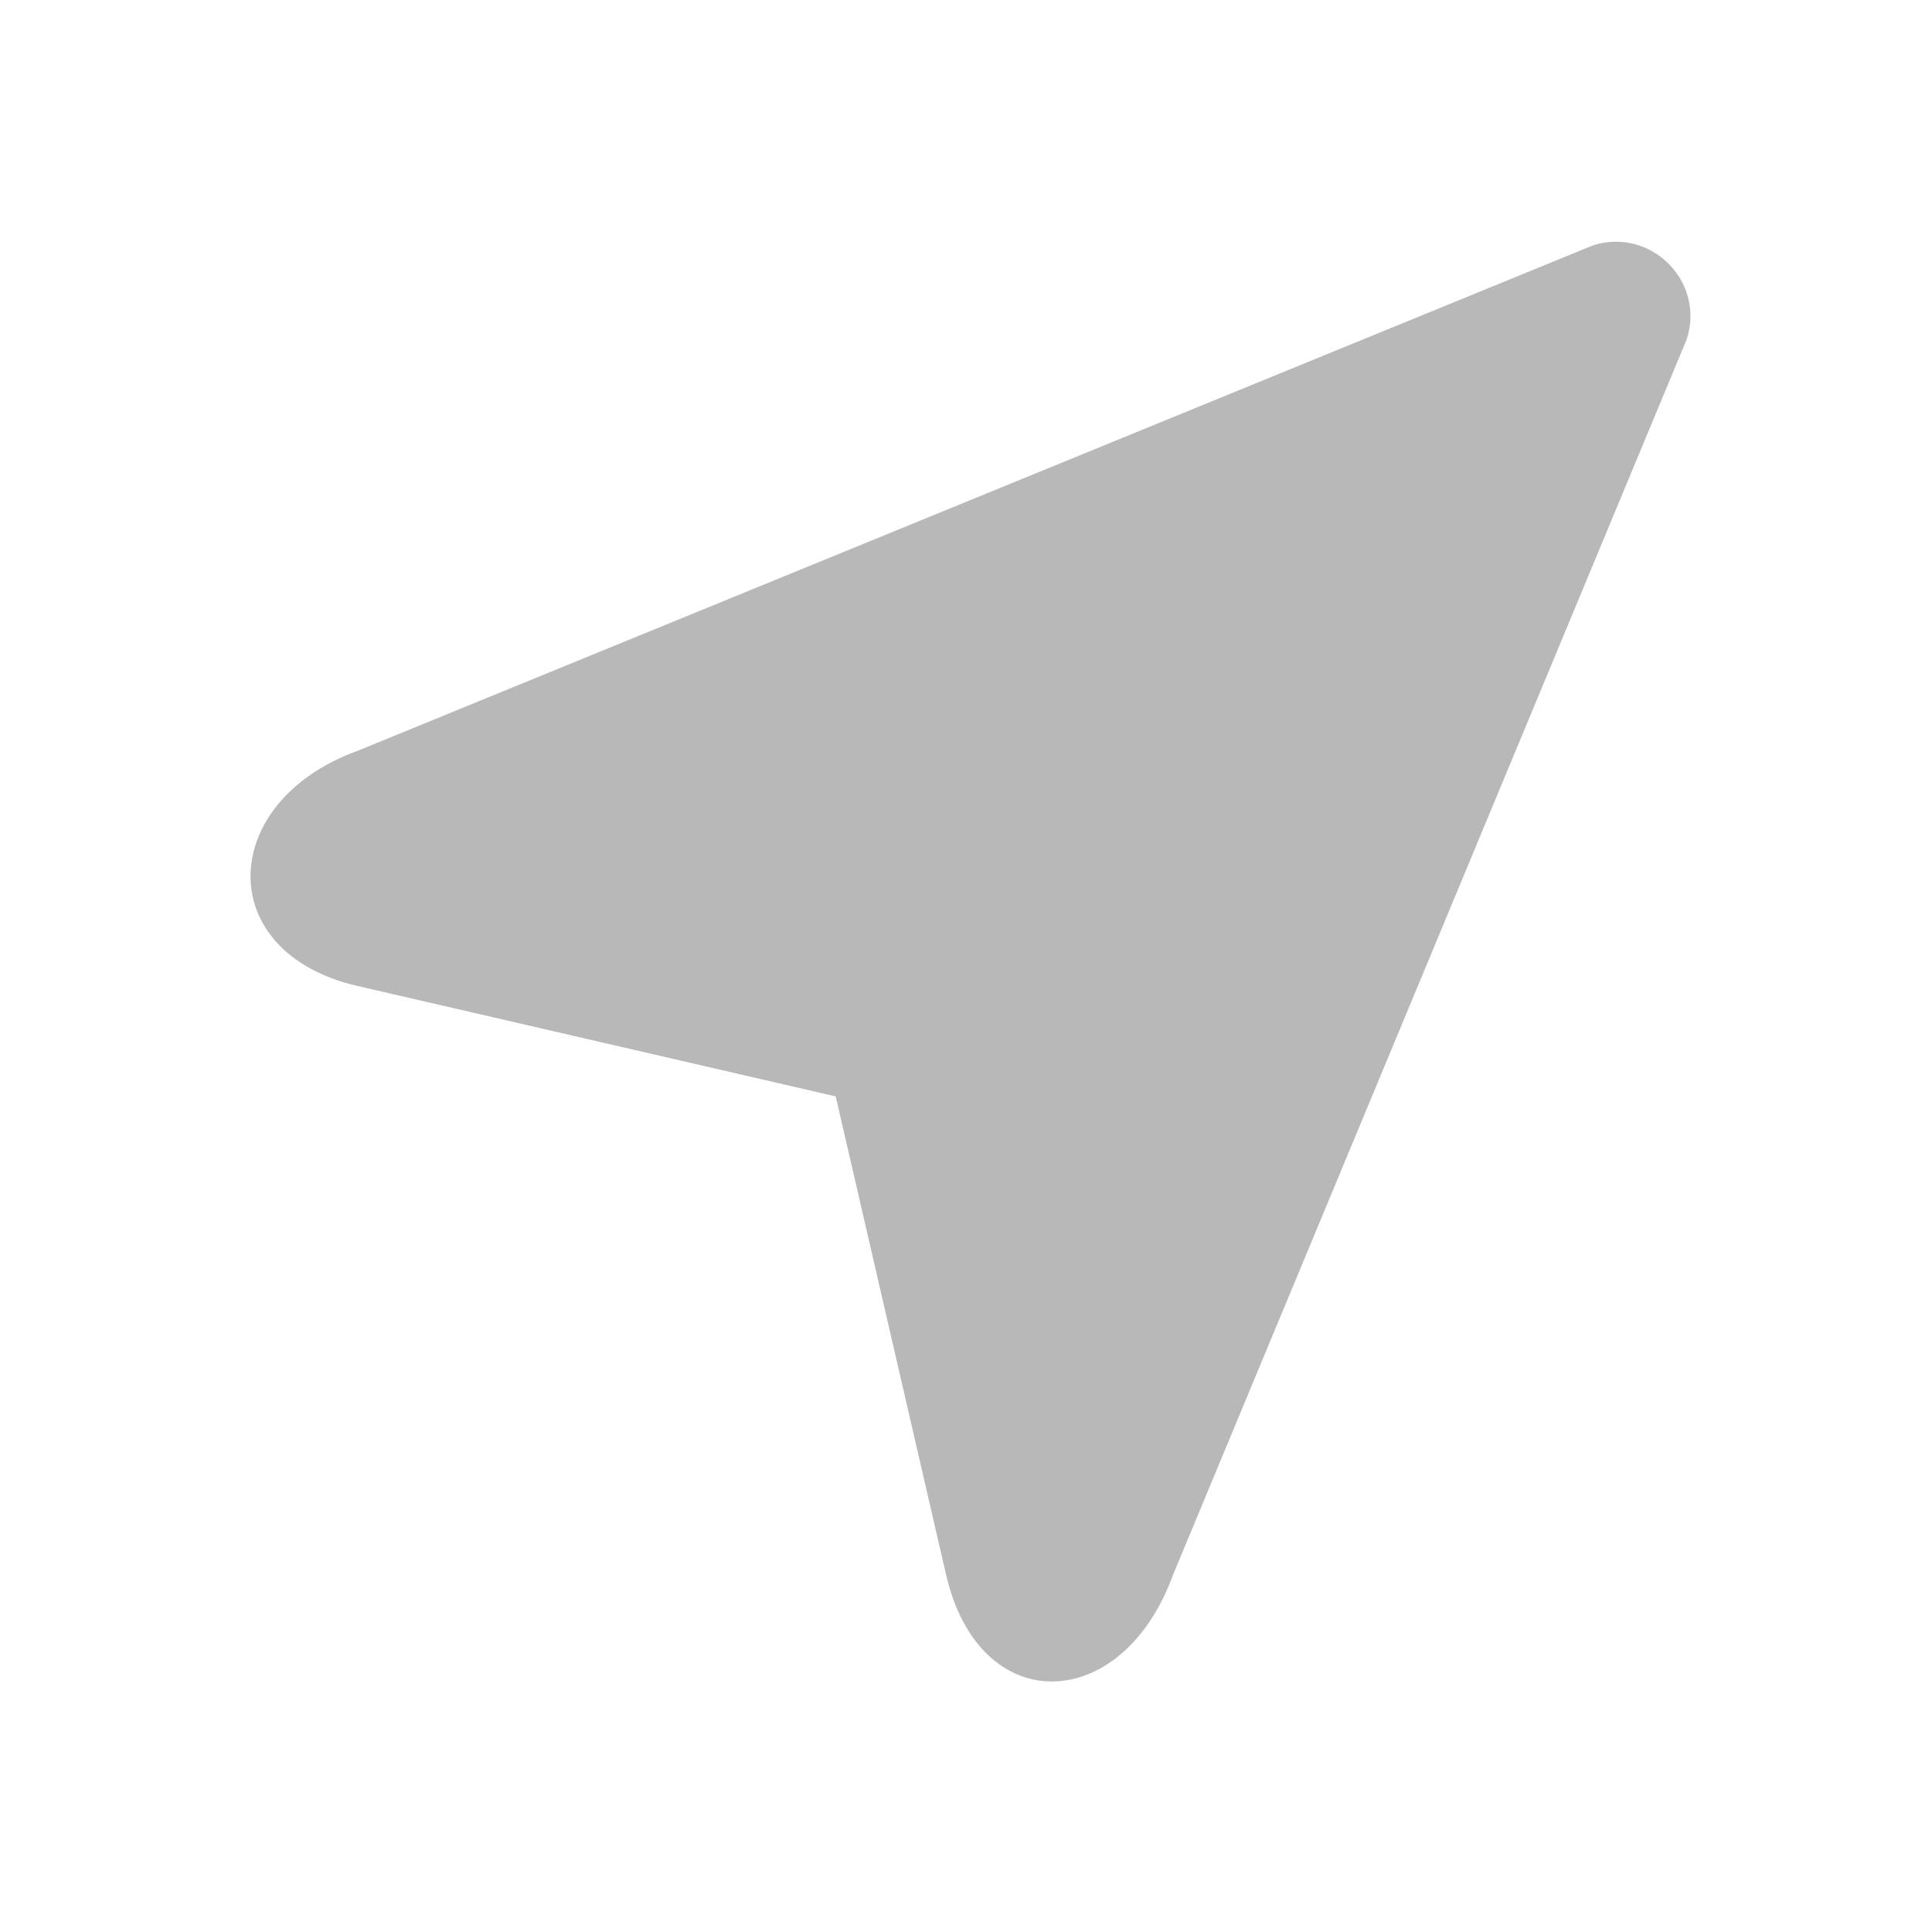
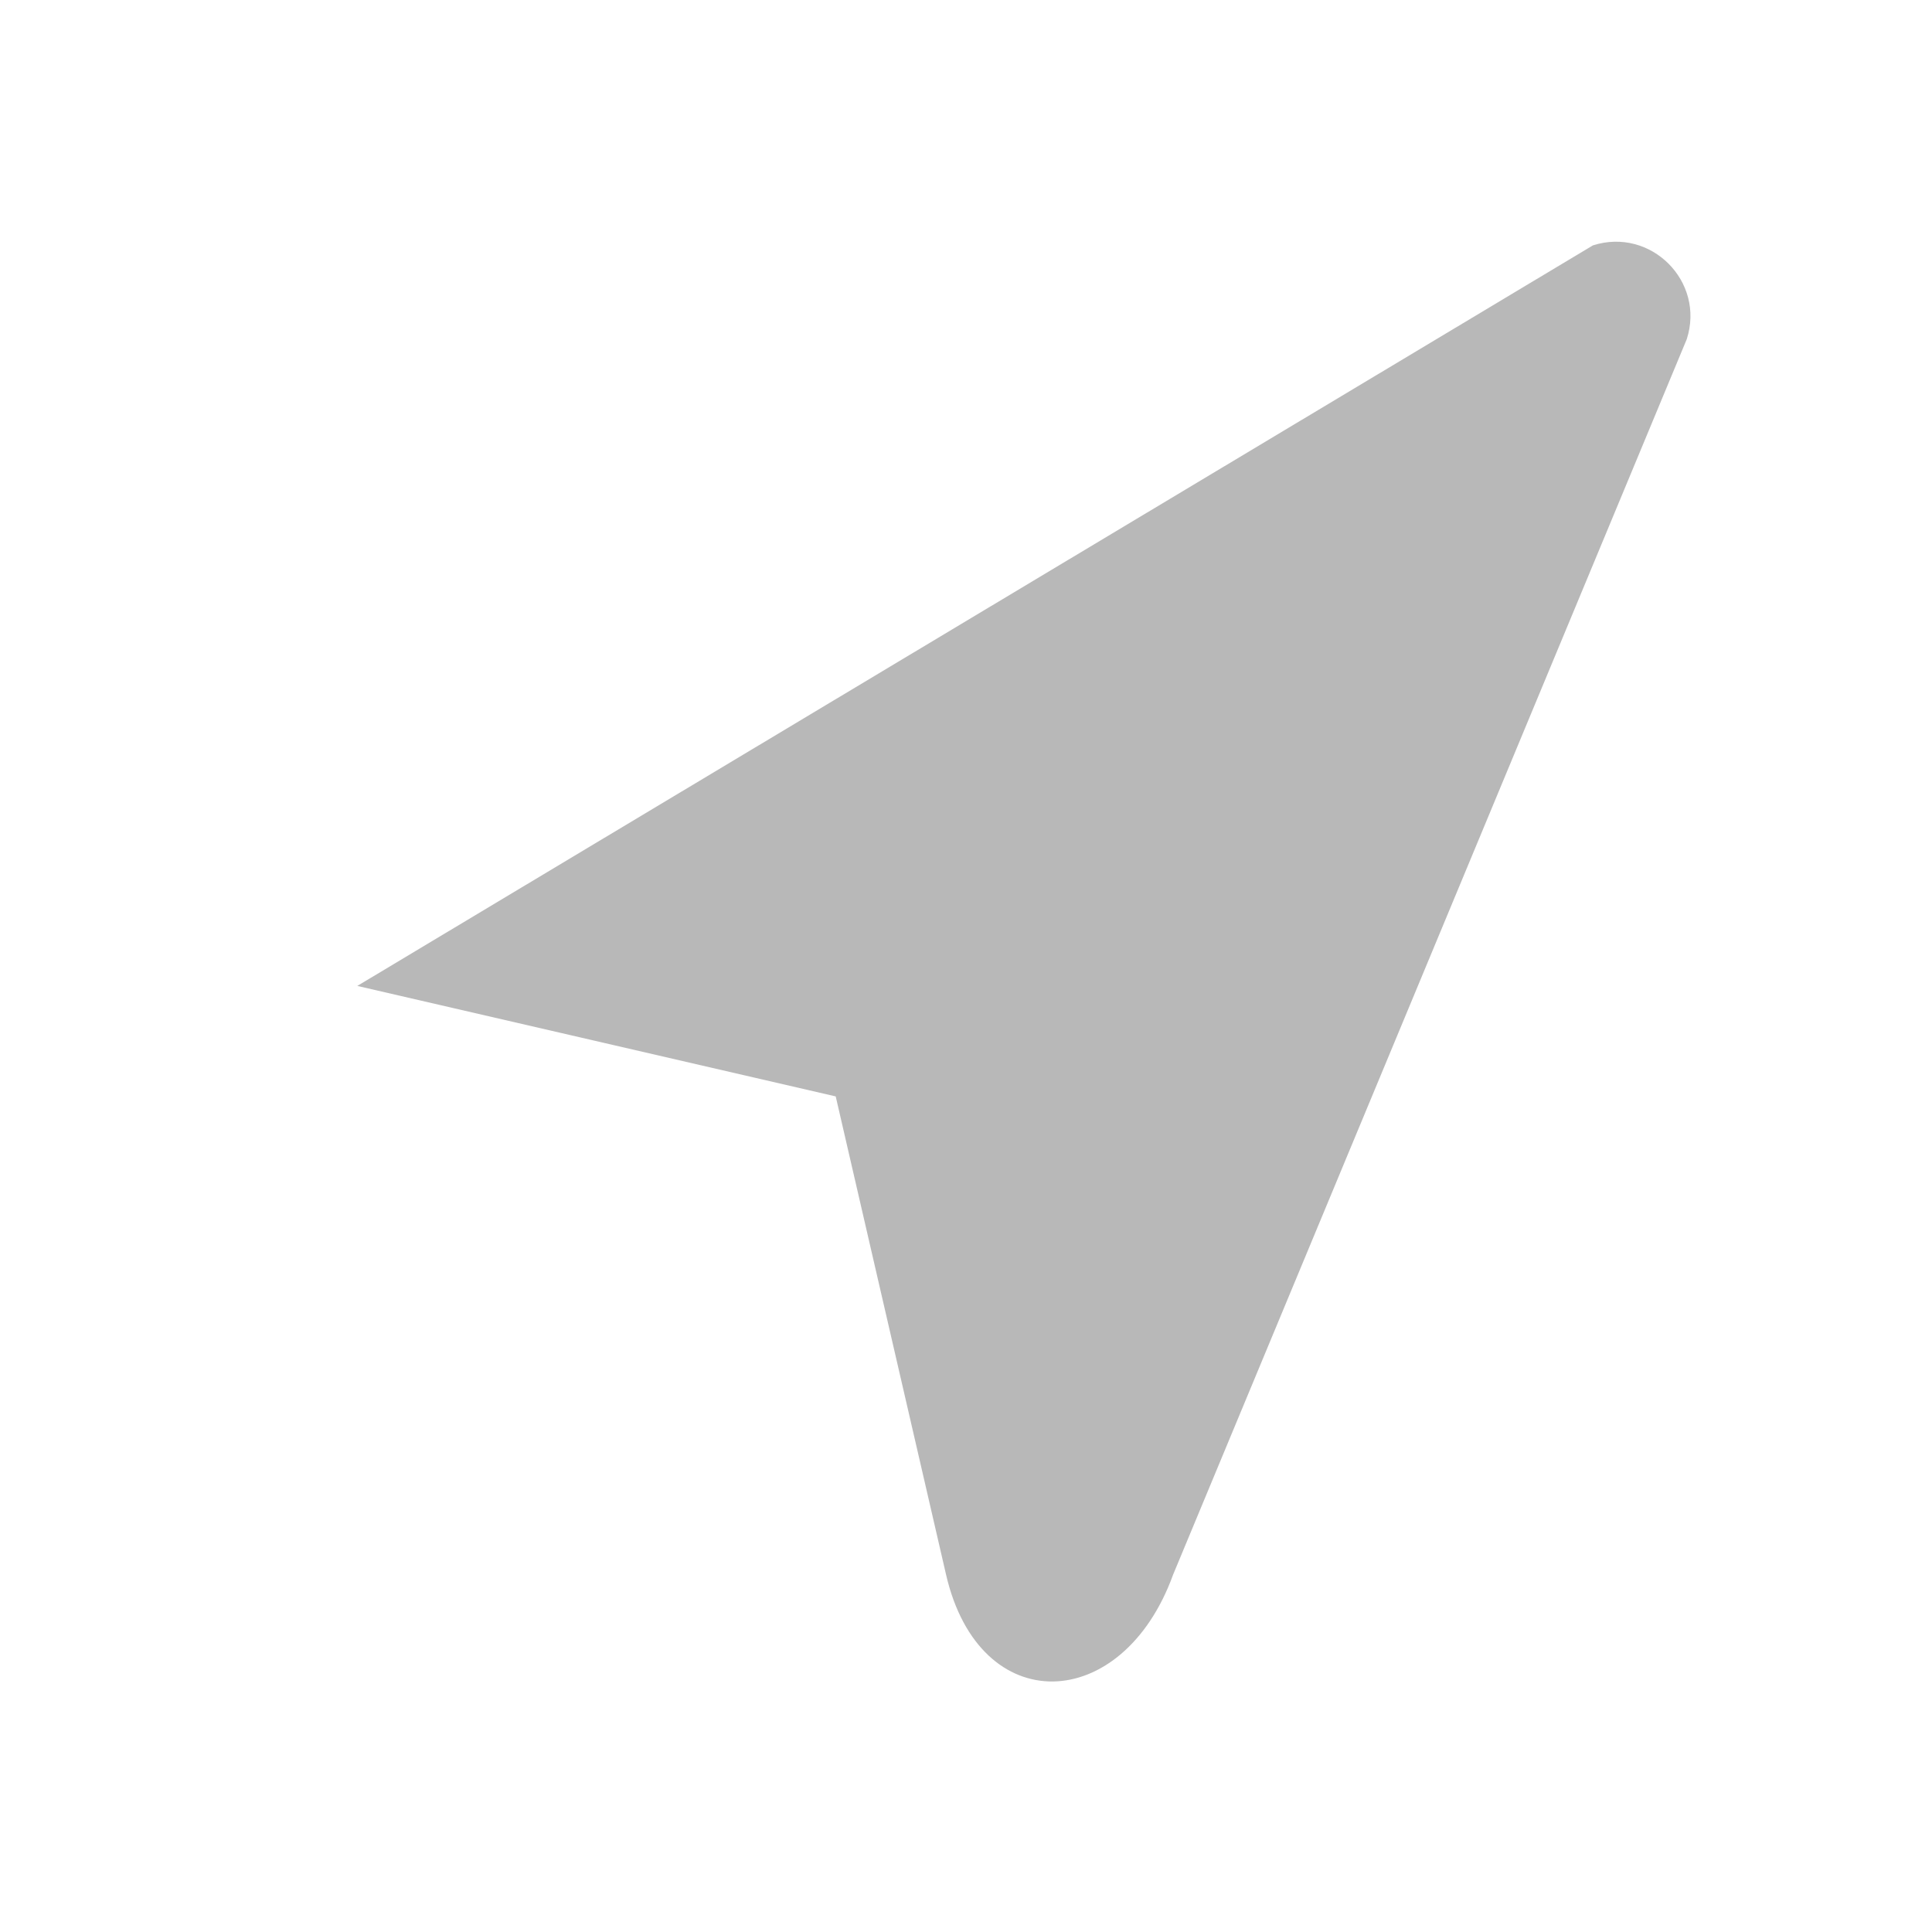
<svg xmlns="http://www.w3.org/2000/svg" width="16" height="16" viewBox="0 0 16 16" fill="none">
-   <path d="M9.715 13.041C9.295 14.199 8.112 14.241 7.835 13.041L6.921 9.08L2.959 8.165C1.759 7.888 1.801 6.64 2.959 6.219L13.192 2.032C13.672 1.879 14.123 2.331 13.969 2.809L9.715 13.041Z" fill="#B8B8B8" />
+   <path d="M9.715 13.041C9.295 14.199 8.112 14.241 7.835 13.041L6.921 9.08L2.959 8.165L13.192 2.032C13.672 1.879 14.123 2.331 13.969 2.809L9.715 13.041Z" fill="#B8B8B8" />
</svg>